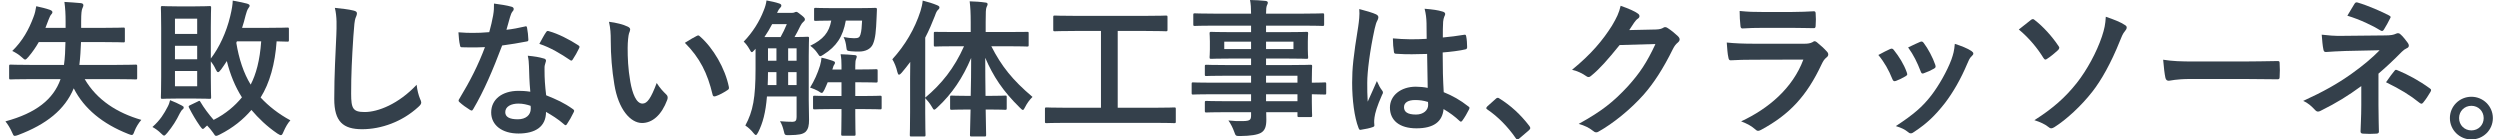
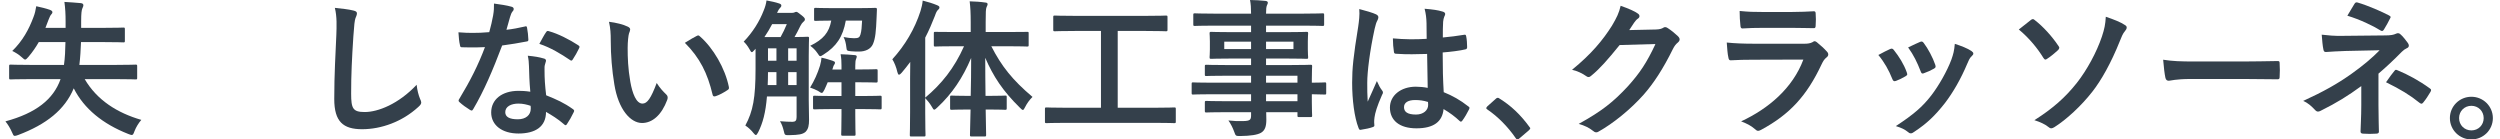
<svg xmlns="http://www.w3.org/2000/svg" width="251" height="14" viewBox="0 0 251 14" fill="none">
  <path d="M11.704 7.945C13.058 7.945 13.519 7.974 13.608 7.974C13.757 7.974 13.772 7.96 13.772 7.811V6.65C13.772 6.502 13.757 6.487 13.608 6.487C13.519 6.487 13.058 6.516 11.704 6.516H7.969C8.059 5.787 8.103 4.999 8.133 4.225H10.365C11.808 4.225 12.299 4.255 12.388 4.255C12.522 4.255 12.537 4.24 12.537 4.091V2.946C12.537 2.782 12.522 2.767 12.388 2.767C12.299 2.767 11.808 2.797 10.365 2.797H8.148V2.157C8.148 1.324 8.193 1.027 8.267 0.848C8.297 0.759 8.371 0.655 8.371 0.521C8.371 0.431 8.312 0.327 8.103 0.312C7.568 0.268 7.047 0.223 6.467 0.193C6.556 0.848 6.586 1.428 6.586 2.157V2.797H4.562L4.875 1.979C4.979 1.726 5.053 1.547 5.128 1.473C5.202 1.384 5.262 1.324 5.262 1.22C5.262 1.116 5.158 1.041 4.994 0.982C4.622 0.848 4.116 0.729 3.64 0.625C3.581 1.012 3.491 1.399 3.357 1.726C2.896 2.961 2.271 4.106 1.23 5.118C1.572 5.282 1.87 5.46 2.182 5.743C2.361 5.906 2.45 5.981 2.524 5.981C2.613 5.981 2.688 5.892 2.852 5.713C3.283 5.207 3.61 4.716 3.893 4.225H6.571C6.556 5.044 6.526 5.817 6.422 6.516H2.985C1.632 6.516 1.17 6.487 1.081 6.487C0.932 6.487 0.917 6.502 0.917 6.65V7.811C0.917 7.96 0.932 7.974 1.081 7.974C1.17 7.974 1.632 7.945 2.985 7.945H6.08C5.366 9.968 3.625 11.352 0.545 12.185C0.798 12.497 1.022 12.869 1.2 13.271C1.319 13.539 1.349 13.643 1.483 13.643C1.557 13.643 1.661 13.613 1.825 13.554C4.667 12.482 6.511 11.01 7.404 8.867C8.431 10.905 10.305 12.438 12.879 13.45C13.043 13.509 13.147 13.554 13.221 13.554C13.355 13.554 13.4 13.45 13.504 13.167C13.668 12.75 13.906 12.363 14.188 12.036C11.778 11.337 9.74 10.057 8.505 7.945H11.704Z" fill="#34404B" />
-   <path d="M17.804 0.64C16.777 0.64 16.42 0.61 16.316 0.61C16.167 0.61 16.152 0.625 16.152 0.774C16.152 0.878 16.182 1.488 16.182 2.767V7.766C16.182 9.075 16.152 9.671 16.152 9.76C16.152 9.909 16.167 9.923 16.316 9.923C16.42 9.923 16.777 9.894 17.804 9.894H19.544C20.586 9.894 20.928 9.923 21.032 9.923C21.181 9.923 21.196 9.909 21.196 9.76C21.196 9.671 21.166 9.075 21.166 7.766V6.159C21.345 6.383 21.508 6.635 21.642 6.933C21.746 7.141 21.806 7.245 21.895 7.245C21.97 7.245 22.074 7.141 22.207 6.963C22.401 6.695 22.594 6.412 22.773 6.13C23.1 7.454 23.606 8.704 24.29 9.775C23.591 10.623 22.669 11.426 21.449 12.036C20.943 11.456 20.467 10.816 20.125 10.236C20.05 10.087 20.02 10.102 19.857 10.191L19.113 10.548C18.934 10.623 18.905 10.667 18.979 10.816C19.306 11.456 19.663 12.066 20.08 12.661C20.229 12.854 20.288 12.944 20.363 12.944C20.437 12.944 20.512 12.869 20.645 12.735L20.794 12.601C21.002 12.81 21.196 13.048 21.389 13.316C21.538 13.554 21.598 13.643 21.702 13.643C21.776 13.643 21.88 13.598 22.059 13.509C23.413 12.825 24.424 11.992 25.243 11.039C25.942 11.858 26.775 12.676 27.846 13.405C28.025 13.509 28.114 13.569 28.203 13.569C28.307 13.569 28.367 13.464 28.471 13.211C28.665 12.765 28.902 12.349 29.155 12.081C27.965 11.441 26.968 10.652 26.165 9.79C27.073 8.361 27.623 6.383 27.772 4.151C28.471 4.166 28.784 4.181 28.858 4.181C28.992 4.181 29.007 4.166 29.007 4.002V2.931C29.007 2.782 28.992 2.767 28.858 2.767C28.769 2.767 28.233 2.797 26.73 2.797H24.305C24.439 2.395 24.558 1.964 24.662 1.532C24.737 1.25 24.826 0.967 24.96 0.789C25.034 0.699 25.064 0.655 25.064 0.565C25.064 0.476 24.975 0.417 24.781 0.357C24.35 0.253 23.859 0.149 23.368 0.06C23.353 0.461 23.294 0.878 23.115 1.622C22.728 3.258 21.999 4.791 21.166 5.877V2.767C21.166 1.488 21.196 0.863 21.196 0.774C21.196 0.625 21.181 0.61 21.032 0.61C20.928 0.61 20.586 0.64 19.544 0.64H17.804ZM26.224 4.151C26.091 6.07 25.704 7.469 25.168 8.495C24.454 7.335 23.993 5.921 23.725 4.3C23.74 4.255 23.77 4.21 23.785 4.151H26.224ZM19.797 8.659H17.566V7.126H19.797V8.659ZM19.797 1.875V3.407H17.566V1.875H19.797ZM17.566 5.951V4.597H19.797V5.951H17.566ZM15.304 12.75C15.602 12.914 15.884 13.107 16.182 13.405C16.331 13.554 16.405 13.613 16.48 13.613C16.554 13.613 16.628 13.524 16.792 13.345C17.328 12.691 17.714 12.081 18.042 11.396C18.161 11.188 18.235 11.054 18.339 10.98C18.429 10.92 18.444 10.861 18.444 10.771C18.444 10.712 18.384 10.667 18.25 10.593C17.923 10.415 17.506 10.221 17.075 10.057C17.015 10.295 16.971 10.459 16.837 10.712C16.465 11.426 16.093 12.051 15.304 12.75Z" fill="#34404B" />
  <path d="M33.619 0.789C33.842 1.681 33.797 2.633 33.768 3.511C33.693 5.296 33.559 7.439 33.559 9.938C33.559 12.215 34.452 12.973 36.356 12.973C38.29 12.973 40.388 12.215 41.995 10.742C42.233 10.534 42.292 10.415 42.292 10.281C42.292 10.191 42.248 10.087 42.173 9.923C42.025 9.566 41.891 9.075 41.831 8.51C40.016 10.444 37.948 11.248 36.624 11.248C35.434 11.248 35.255 10.905 35.255 9.403C35.255 7.454 35.33 5.936 35.478 3.645C35.553 2.499 35.612 2.038 35.687 1.83C35.746 1.681 35.836 1.503 35.836 1.339C35.836 1.19 35.731 1.116 35.478 1.056C35.017 0.937 34.303 0.863 33.619 0.789Z" fill="#34404B" />
  <path d="M53.243 9.209C52.767 9.135 52.35 9.12 52.067 9.12C50.386 9.12 49.315 9.998 49.315 11.292C49.315 12.572 50.416 13.405 52.052 13.405C53.748 13.405 54.82 12.72 54.82 11.233C55.43 11.59 55.98 11.917 56.635 12.482C56.694 12.542 56.739 12.572 56.783 12.572C56.828 12.572 56.873 12.542 56.917 12.468C57.17 12.096 57.379 11.724 57.602 11.262C57.676 11.114 57.661 11.054 57.513 10.95C56.635 10.325 55.906 9.998 54.834 9.566C54.715 8.555 54.671 7.915 54.671 7.037C54.656 6.784 54.671 6.606 54.73 6.427C54.79 6.249 54.82 6.145 54.82 6.115C54.82 5.981 54.745 5.906 54.611 5.877C54.105 5.728 53.719 5.668 52.99 5.594C53.079 6.011 53.094 6.249 53.109 6.65C53.124 7.35 53.153 8.257 53.243 9.209ZM53.272 10.623C53.287 10.712 53.287 10.786 53.287 10.92C53.287 11.545 52.796 11.977 51.993 11.977C51.145 11.977 50.728 11.739 50.728 11.262C50.728 10.697 51.309 10.4 52.052 10.4C52.514 10.4 52.915 10.504 53.272 10.623ZM50.847 2.99C50.981 2.544 51.1 2.083 51.204 1.726C51.294 1.428 51.353 1.294 51.442 1.175C51.532 1.086 51.576 1.012 51.576 0.893C51.576 0.789 51.487 0.699 51.338 0.67C50.877 0.536 50.237 0.446 49.597 0.357C49.597 0.818 49.597 1.041 49.508 1.562C49.404 2.098 49.3 2.604 49.121 3.228C48.437 3.288 47.991 3.303 47.41 3.303C46.979 3.303 46.637 3.288 46.027 3.243C46.057 3.734 46.101 4.225 46.176 4.508C46.205 4.701 46.235 4.746 46.384 4.746C46.756 4.761 46.875 4.761 47.202 4.761C47.663 4.761 48.125 4.761 48.69 4.731C48.02 6.516 47.232 8.079 46.116 9.923C46.057 9.998 46.042 10.057 46.042 10.102C46.042 10.162 46.072 10.206 46.146 10.266C46.399 10.504 46.83 10.816 47.172 11.024C47.247 11.069 47.306 11.099 47.351 11.099C47.41 11.099 47.455 11.054 47.515 10.95C48.586 9.135 49.464 7.082 50.416 4.567C51.338 4.434 52.067 4.329 52.871 4.166C52.99 4.151 53.049 4.121 53.049 3.987C53.034 3.6 52.99 3.154 52.915 2.782C52.886 2.618 52.826 2.618 52.692 2.663C52.112 2.797 51.428 2.931 50.847 2.99ZM54.15 4.404C55.281 4.776 56.352 5.43 57.23 6.026C57.289 6.07 57.319 6.085 57.364 6.085C57.408 6.085 57.453 6.055 57.498 5.981C57.706 5.668 57.974 5.207 58.123 4.88C58.167 4.806 58.182 4.746 58.182 4.701C58.182 4.642 58.137 4.597 58.048 4.538C57.185 3.972 56.01 3.377 55.132 3.139C54.983 3.08 54.909 3.095 54.82 3.243C54.626 3.511 54.403 3.957 54.15 4.404Z" fill="#34404B" />
  <path d="M61.143 2.187C61.291 2.871 61.321 3.318 61.321 4.136C61.321 5.505 61.44 7.052 61.678 8.465C62.08 10.98 63.3 12.349 64.46 12.349C65.502 12.349 66.424 11.545 66.99 10.028C67.064 9.819 67.064 9.641 66.885 9.477C66.588 9.194 66.261 8.852 65.933 8.332C65.353 9.879 64.981 10.4 64.505 10.4C63.88 10.4 63.493 9.388 63.285 8.213C63.047 6.844 63.017 5.773 63.017 4.82C63.017 4.181 63.092 3.541 63.151 3.362C63.226 3.184 63.27 3.035 63.27 2.946C63.27 2.842 63.166 2.738 63.032 2.678C62.586 2.455 61.857 2.276 61.143 2.187ZM68.76 4.3C70.278 5.817 71.036 7.365 71.542 9.492C71.572 9.671 71.676 9.715 71.855 9.656C72.256 9.522 72.628 9.313 73.015 9.061C73.134 8.986 73.224 8.927 73.179 8.733C72.807 6.874 71.617 4.82 70.263 3.645C70.203 3.586 70.159 3.556 70.099 3.556C70.055 3.556 69.995 3.586 69.936 3.615C69.697 3.734 69.326 3.943 68.76 4.3Z" fill="#34404B" />
  <path d="M81.198 5.579C81.198 4.493 81.228 3.943 81.228 3.853C81.228 3.705 81.213 3.69 81.049 3.69C80.96 3.69 80.647 3.719 79.77 3.719C79.963 3.392 80.156 3.02 80.35 2.618C80.454 2.41 80.558 2.276 80.647 2.202C80.781 2.098 80.811 2.038 80.811 1.934C80.811 1.845 80.752 1.741 80.439 1.503C80.112 1.235 80.023 1.19 79.948 1.19C79.859 1.19 79.814 1.22 79.755 1.25C79.68 1.279 79.606 1.294 79.472 1.294H78.014C78.133 1.027 78.222 0.893 78.327 0.789C78.401 0.714 78.446 0.655 78.446 0.55C78.446 0.461 78.371 0.387 78.207 0.342C77.91 0.238 77.389 0.119 76.958 0.045C76.913 0.387 76.824 0.699 76.675 1.056C76.258 2.142 75.574 3.243 74.667 4.181C74.86 4.359 75.053 4.597 75.247 4.939C75.351 5.133 75.41 5.237 75.485 5.237C75.544 5.237 75.619 5.163 75.738 5.029L75.857 4.895V6.903C75.857 9.819 75.604 11.173 74.83 12.601C75.098 12.78 75.381 13.018 75.678 13.39C75.768 13.494 75.827 13.554 75.887 13.554C75.961 13.554 76.02 13.464 76.125 13.271C76.586 12.349 76.868 11.322 77.002 9.685H79.978V11.754C79.978 12.111 79.859 12.215 79.591 12.229C79.234 12.229 78.832 12.215 78.312 12.17C78.49 12.453 78.594 12.765 78.684 13.122C78.788 13.583 78.788 13.569 79.249 13.569C80.216 13.554 80.573 13.479 80.856 13.256C81.168 12.959 81.228 12.572 81.228 12.021C81.228 11.426 81.198 10.697 81.198 10.028V5.579ZM76.749 3.719C77.032 3.303 77.3 2.857 77.523 2.425H78.996C78.803 2.901 78.609 3.288 78.371 3.719H76.749ZM77.077 8.54C77.092 8.153 77.107 7.707 77.107 7.245H77.955V8.54H77.077ZM79.13 8.54V7.245H79.978V8.54H79.13ZM77.107 6.1V4.85H77.955V6.1H77.107ZM79.978 4.85V6.1H79.13V4.85H79.978ZM84.486 6.978H83.564L83.593 6.903C83.668 6.636 83.697 6.561 83.787 6.442C83.817 6.397 83.831 6.368 83.831 6.278C83.831 6.204 83.757 6.159 83.593 6.1C83.236 5.981 82.939 5.892 82.478 5.787C82.463 6.04 82.418 6.249 82.329 6.591C82.076 7.394 81.763 8.094 81.332 8.793C81.615 8.882 81.927 9.016 82.165 9.15C82.329 9.269 82.433 9.328 82.507 9.328C82.597 9.328 82.656 9.224 82.775 9.001C82.879 8.763 82.998 8.525 83.102 8.257H84.486V9.641H83.623C82.329 9.641 81.882 9.611 81.793 9.611C81.644 9.611 81.629 9.626 81.629 9.775V10.801C81.629 10.965 81.644 10.98 81.793 10.98C81.882 10.98 82.329 10.95 83.623 10.95H84.486V11.545C84.486 12.78 84.456 13.375 84.456 13.464C84.456 13.613 84.471 13.628 84.635 13.628H85.736C85.885 13.628 85.899 13.613 85.899 13.464C85.899 13.39 85.87 12.78 85.87 11.545V10.95H86.539C87.834 10.95 88.265 10.98 88.354 10.98C88.503 10.98 88.518 10.965 88.518 10.801V9.775C88.518 9.626 88.503 9.611 88.354 9.611C88.265 9.611 87.834 9.641 86.539 9.641H85.87V8.257C87.343 8.257 87.863 8.287 87.953 8.287C88.101 8.287 88.116 8.272 88.116 8.108V7.112C88.116 6.963 88.101 6.948 87.953 6.948C87.863 6.948 87.343 6.978 85.87 6.978V6.591C85.87 6.234 85.899 6.055 85.944 5.936C85.974 5.862 86.018 5.773 86.018 5.683C86.018 5.594 85.959 5.549 85.825 5.535C85.408 5.49 84.888 5.46 84.397 5.445C84.471 5.862 84.486 6.174 84.486 6.591V6.978ZM81.734 1.934C81.734 2.083 81.748 2.098 81.897 2.098C81.972 2.098 82.358 2.068 83.459 2.068C83.236 3.273 82.656 3.957 81.347 4.597C81.6 4.776 81.868 5.029 82.076 5.341C82.21 5.549 82.269 5.639 82.358 5.639C82.433 5.639 82.522 5.579 82.686 5.475C83.965 4.672 84.635 3.69 84.917 2.068H86.554C86.524 2.678 86.495 3.124 86.39 3.467C86.301 3.764 86.182 3.838 85.751 3.838C85.438 3.838 85.096 3.794 84.694 3.719C84.843 4.002 84.932 4.344 84.977 4.761C85.007 5.103 85.051 5.103 85.453 5.148C85.78 5.177 85.989 5.177 86.242 5.177C86.866 5.177 87.417 4.939 87.64 4.434C87.893 3.853 87.953 3.139 88.012 1.711L88.042 0.967C88.057 0.833 88.012 0.789 87.863 0.789C87.774 0.789 87.357 0.818 86.137 0.818H83.623C82.388 0.818 81.987 0.789 81.897 0.789C81.748 0.789 81.734 0.803 81.734 0.952V1.934Z" fill="#34404B" />
  <path d="M96.79 4.642C95.808 6.844 94.543 8.421 92.892 9.804V3.779C93.264 3.065 93.576 2.336 93.859 1.607C93.993 1.22 94.067 1.101 94.156 1.012C94.275 0.908 94.32 0.848 94.32 0.744C94.32 0.64 94.246 0.595 94.082 0.521C93.651 0.342 93.175 0.193 92.639 0.06C92.609 0.431 92.52 0.759 92.416 1.116C91.85 2.886 90.868 4.553 89.589 5.951C89.782 6.249 89.991 6.755 90.095 7.231C90.139 7.409 90.184 7.498 90.258 7.498C90.333 7.498 90.422 7.424 90.526 7.305C90.824 6.963 91.107 6.591 91.389 6.219C91.374 6.814 91.374 7.409 91.374 7.9V11.277C91.374 12.735 91.345 13.45 91.345 13.539C91.345 13.688 91.359 13.702 91.493 13.702H92.758C92.907 13.702 92.922 13.688 92.922 13.539C92.922 13.464 92.892 12.735 92.892 11.277V9.849C93.115 10.087 93.353 10.37 93.561 10.727C93.666 10.92 93.725 11.01 93.799 11.01C93.874 11.01 93.963 10.92 94.112 10.786C95.585 9.418 96.656 7.826 97.504 5.817C97.504 7.141 97.489 8.465 97.459 9.626H97.177C96.016 9.626 95.644 9.596 95.555 9.596C95.406 9.596 95.391 9.611 95.391 9.76V10.846C95.391 11.01 95.406 11.024 95.555 11.024C95.644 11.024 96.016 10.995 97.177 10.995H97.445C97.415 12.393 97.385 13.39 97.385 13.539C97.385 13.688 97.4 13.702 97.564 13.702H98.843C98.992 13.702 99.007 13.688 99.007 13.539C99.007 13.39 98.977 12.408 98.962 10.995H99.289C100.45 10.995 100.822 11.024 100.911 11.024C101.06 11.024 101.075 11.01 101.075 10.846V9.76C101.075 9.611 101.06 9.596 100.911 9.596C100.822 9.596 100.45 9.626 99.289 9.626H98.947C98.932 8.465 98.917 7.141 98.917 5.802C99.721 7.662 100.673 9.12 102.384 10.801C102.533 10.95 102.622 11.039 102.696 11.039C102.771 11.039 102.83 10.935 102.934 10.727C103.113 10.37 103.351 10.043 103.663 9.73C101.655 8.034 100.554 6.65 99.527 4.642H101.075C102.518 4.642 103.024 4.672 103.128 4.672C103.262 4.672 103.277 4.657 103.277 4.508V3.362C103.277 3.199 103.262 3.199 103.128 3.199C103.024 3.199 102.518 3.214 101.075 3.214H98.962V2.217C98.962 1.205 98.977 0.893 99.051 0.714C99.096 0.61 99.156 0.521 99.156 0.402C99.156 0.327 99.066 0.253 98.917 0.253C98.412 0.179 97.891 0.149 97.355 0.134C97.43 0.774 97.459 1.294 97.459 2.247V3.214H95.957C94.499 3.214 94.008 3.199 93.918 3.199C93.77 3.199 93.755 3.199 93.755 3.362V4.508C93.755 4.657 93.77 4.672 93.918 4.672C94.008 4.672 94.499 4.642 95.957 4.642H96.79Z" fill="#34404B" />
  <path d="M116.012 12.334C117.336 12.334 117.797 12.363 117.887 12.363C118.035 12.363 118.05 12.349 118.05 12.2V10.95C118.05 10.801 118.035 10.786 117.887 10.786C117.797 10.786 117.336 10.816 116.012 10.816H112.218V3.109H115.06C116.488 3.109 116.964 3.139 117.053 3.139C117.202 3.139 117.217 3.124 117.217 2.976V1.726C117.217 1.577 117.202 1.562 117.053 1.562C116.964 1.562 116.488 1.592 115.06 1.592H107.918C106.475 1.592 105.999 1.562 105.91 1.562C105.761 1.562 105.746 1.577 105.746 1.726V2.976C105.746 3.124 105.761 3.139 105.91 3.139C105.999 3.139 106.475 3.109 107.918 3.109H110.537V10.816H106.951C105.627 10.816 105.166 10.786 105.077 10.786C104.928 10.786 104.913 10.801 104.913 10.95V12.2C104.913 12.349 104.928 12.363 105.077 12.363C105.166 12.363 105.627 12.334 106.951 12.334H116.012Z" fill="#34404B" />
  <path d="M125.608 9.462V10.162H123.168C121.71 10.162 121.219 10.132 121.13 10.132C120.981 10.132 120.966 10.147 120.966 10.31V11.114C120.966 11.277 120.981 11.292 121.13 11.292C121.219 11.292 121.71 11.262 123.168 11.262H125.608V11.605C125.608 12.036 125.474 12.14 124.835 12.155C124.284 12.17 123.882 12.155 123.332 12.096C123.585 12.453 123.778 12.854 123.912 13.226C124.061 13.643 124.061 13.658 124.507 13.658C125.578 13.643 126.233 13.539 126.605 13.331C127.007 13.092 127.141 12.691 127.141 12.006C127.141 11.783 127.141 11.53 127.126 11.262H130.265V11.59C130.265 11.739 130.28 11.754 130.429 11.754H131.574C131.723 11.754 131.738 11.739 131.738 11.59C131.738 11.501 131.708 11.114 131.708 10.221V9.462C132.586 9.477 132.928 9.492 133.002 9.492C133.136 9.492 133.151 9.477 133.151 9.328V8.436C133.151 8.287 133.136 8.272 133.002 8.272C132.928 8.272 132.586 8.302 131.708 8.302V7.96C131.708 7.112 131.738 6.755 131.738 6.665C131.738 6.516 131.723 6.502 131.574 6.502C131.5 6.502 130.979 6.531 129.521 6.531H127.111V5.877H129.09C130.548 5.877 131.068 5.906 131.172 5.906C131.321 5.906 131.336 5.892 131.336 5.728C131.336 5.639 131.306 5.445 131.306 4.954V4.151C131.306 3.66 131.336 3.467 131.336 3.377C131.336 3.214 131.321 3.199 131.172 3.199C131.068 3.199 130.548 3.228 129.09 3.228H127.111V2.574H130.89C132.229 2.574 132.69 2.604 132.779 2.604C132.928 2.604 132.943 2.589 132.943 2.44V1.503C132.943 1.354 132.928 1.339 132.779 1.339C132.69 1.339 132.229 1.369 130.89 1.369H127.111C127.111 0.878 127.141 0.699 127.2 0.536C127.245 0.446 127.289 0.372 127.289 0.253C127.289 0.164 127.185 0.104 127.051 0.089C126.531 0.03 126.055 0.015 125.504 0C125.578 0.417 125.608 0.774 125.608 1.369H121.859C120.52 1.369 120.059 1.339 119.969 1.339C119.821 1.339 119.806 1.354 119.806 1.503V2.44C119.806 2.589 119.821 2.604 119.969 2.604C120.059 2.604 120.52 2.574 121.859 2.574H125.608V3.228H123.689C122.231 3.228 121.71 3.199 121.621 3.199C121.457 3.199 121.442 3.214 121.442 3.377C121.442 3.467 121.472 3.66 121.472 4.151V4.954C121.472 5.445 121.442 5.639 121.442 5.728C121.442 5.892 121.457 5.906 121.621 5.906C121.71 5.906 122.231 5.877 123.689 5.877H125.608V6.531H123.153C121.71 6.531 121.219 6.502 121.13 6.502C120.981 6.502 120.966 6.516 120.966 6.665V7.484C120.966 7.617 120.981 7.632 121.13 7.632C121.219 7.632 121.71 7.603 123.153 7.603H125.608V8.302H121.621C120.327 8.302 119.88 8.272 119.791 8.272C119.657 8.272 119.642 8.287 119.642 8.436V9.328C119.642 9.477 119.657 9.492 119.791 9.492C119.88 9.492 120.327 9.462 121.621 9.462H125.608ZM130.265 7.603V8.302H127.111V7.603H130.265ZM127.111 10.162V9.462H130.265V10.162H127.111ZM129.863 4.925H127.111V4.181H129.863V4.925ZM122.915 4.925V4.181H125.608V4.925H122.915Z" fill="#34404B" />
  <path d="M143.342 8.823C142.985 8.748 142.539 8.704 142.152 8.704C140.65 8.704 139.549 9.581 139.549 10.801C139.549 12.081 140.501 12.884 142.212 12.884C143.967 12.884 144.815 12.2 144.934 10.95C145.589 11.337 146.08 11.709 146.541 12.14C146.586 12.185 146.63 12.215 146.675 12.215C146.72 12.215 146.764 12.185 146.809 12.125C147.062 11.783 147.3 11.367 147.493 10.98C147.568 10.816 147.553 10.771 147.419 10.682C146.586 10.028 145.827 9.611 144.949 9.254C144.875 7.974 144.845 6.933 144.845 5.267C145.619 5.207 146.601 5.088 147.136 4.954C147.24 4.939 147.3 4.865 147.3 4.731C147.3 4.419 147.27 3.943 147.211 3.675C147.181 3.511 147.151 3.452 146.973 3.496C146.333 3.6 145.559 3.705 144.86 3.764C144.86 3.08 144.86 2.693 144.89 2.187C144.905 1.994 144.949 1.8 145.009 1.666C145.068 1.532 145.098 1.488 145.098 1.413C145.098 1.279 144.994 1.205 144.83 1.16C144.339 1.012 143.893 0.952 143.03 0.878C143.164 1.413 143.209 1.8 143.223 2.336C143.223 2.886 143.238 3.362 143.238 3.898C142.123 3.972 140.962 3.957 139.846 3.853C139.846 4.315 139.891 4.85 139.95 5.207C139.965 5.356 140.025 5.401 140.218 5.401C141.23 5.475 142.271 5.445 143.283 5.416C143.298 6.591 143.313 7.677 143.342 8.823ZM143.372 10.236C143.387 10.355 143.387 10.429 143.387 10.534C143.387 11.069 142.911 11.501 142.167 11.501C141.289 11.501 140.962 11.218 140.962 10.757C140.962 10.295 141.379 10.043 142.078 10.043C142.494 10.043 142.896 10.087 143.372 10.236ZM136.469 0.908C136.528 1.503 136.439 2.142 136.365 2.663C135.874 5.683 135.755 6.874 135.755 8.302C135.755 10.013 135.978 11.783 136.395 12.839C136.469 13.048 136.528 13.063 136.692 13.018C137.094 12.959 137.525 12.869 137.808 12.765C137.942 12.72 138.001 12.676 137.986 12.572C137.972 12.423 137.942 12.2 138.001 11.783C138.061 11.352 138.239 10.697 138.76 9.522C138.82 9.433 138.849 9.358 138.849 9.284C138.849 9.209 138.82 9.15 138.76 9.075C138.567 8.823 138.448 8.614 138.239 8.138C137.927 8.882 137.615 9.522 137.317 10.206C137.272 9.581 137.272 8.897 137.272 8.302C137.272 7.216 137.525 5.133 138.016 2.886C138.12 2.455 138.18 2.247 138.284 2.068C138.344 1.949 138.388 1.845 138.388 1.741C138.388 1.622 138.329 1.532 138.165 1.443C137.867 1.294 137.064 1.056 136.469 0.908Z" fill="#34404B" />
-   <path d="M149.323 10.682C149.249 10.771 149.219 10.816 149.219 10.861C149.219 10.905 149.264 10.95 149.353 11.01C150.365 11.694 151.376 12.706 152.165 13.851C152.239 13.97 152.299 14 152.373 14C152.418 14 152.477 13.955 152.582 13.866L153.489 13.092C153.608 12.988 153.638 12.929 153.638 12.854C153.638 12.795 153.623 12.75 153.534 12.631C152.656 11.486 151.674 10.593 150.573 9.909C150.484 9.834 150.424 9.819 150.38 9.819C150.335 9.819 150.261 9.834 150.157 9.938L149.323 10.682Z" fill="#34404B" />
+   <path d="M149.323 10.682C149.249 10.771 149.219 10.816 149.219 10.861C149.219 10.905 149.264 10.95 149.353 11.01C150.365 11.694 151.376 12.706 152.165 13.851C152.239 13.97 152.299 14 152.373 14C152.418 14 152.477 13.955 152.582 13.866L153.489 13.092C153.608 12.988 153.638 12.929 153.638 12.854C152.656 11.486 151.674 10.593 150.573 9.909C150.484 9.834 150.424 9.819 150.38 9.819C150.335 9.819 150.261 9.834 150.157 9.938L149.323 10.682Z" fill="#34404B" />
  <path d="M163.576 3.02C163.755 2.752 163.904 2.529 164.067 2.276C164.186 2.128 164.29 1.964 164.439 1.875C164.558 1.8 164.603 1.711 164.603 1.622C164.603 1.532 164.558 1.443 164.454 1.369C164.127 1.131 163.561 0.878 162.713 0.58C162.55 1.294 162.327 1.756 161.836 2.589C160.913 4.047 159.768 5.43 157.833 7.007C158.339 7.112 158.89 7.379 159.262 7.647C159.336 7.707 159.41 7.736 159.485 7.736C159.589 7.736 159.693 7.677 159.797 7.573C160.645 6.874 161.389 6.026 162.609 4.523L166.21 4.419C165.317 6.323 164.633 7.335 163.457 8.644C161.999 10.221 160.824 11.158 158.503 12.438C159.083 12.601 159.544 12.825 159.916 13.122C160.035 13.226 160.14 13.286 160.259 13.286C160.333 13.286 160.407 13.271 160.497 13.211C161.969 12.393 163.74 10.95 165.019 9.507C166.016 8.376 166.968 6.933 167.965 4.91C168.099 4.642 168.248 4.434 168.456 4.27C168.56 4.181 168.635 4.077 168.635 3.957C168.635 3.853 168.575 3.734 168.441 3.615C168.144 3.333 167.802 3.05 167.43 2.812C167.34 2.752 167.266 2.723 167.192 2.723C167.117 2.723 167.058 2.738 166.998 2.782C166.835 2.886 166.641 2.946 166.254 2.961L163.576 3.02Z" fill="#34404B" />
  <path d="M179.927 2.797C180.835 2.797 181.534 2.827 182.025 2.827C182.248 2.842 182.293 2.782 182.293 2.529C182.322 2.157 182.322 1.741 182.293 1.369C182.293 1.205 182.248 1.131 182.114 1.131C181.534 1.16 180.745 1.205 179.778 1.205H177.1C176.014 1.205 175.568 1.19 174.66 1.101C174.66 1.562 174.69 2.217 174.735 2.529C174.749 2.767 174.794 2.857 174.943 2.857C175.568 2.812 176.312 2.797 176.981 2.797H179.927ZM181.058 5.981C179.986 8.852 177.561 10.905 174.809 12.185C175.315 12.378 175.791 12.601 176.193 12.959C176.312 13.078 176.416 13.137 176.52 13.137C176.609 13.137 176.698 13.092 176.818 13.033C179.689 11.486 181.4 9.626 182.888 6.457C183.051 6.115 183.155 5.951 183.393 5.758C183.513 5.668 183.557 5.564 183.557 5.475C183.557 5.371 183.513 5.267 183.408 5.163C183.17 4.895 182.769 4.523 182.412 4.24C182.337 4.181 182.263 4.136 182.188 4.136C182.129 4.136 182.069 4.166 181.995 4.225C181.757 4.359 181.459 4.389 181.206 4.389H176.103C175.121 4.389 174.214 4.359 173.366 4.27C173.411 4.85 173.44 5.401 173.53 5.773C173.559 5.966 173.619 6.055 173.753 6.055C174.497 6.011 175.24 5.996 175.984 5.996L181.058 5.981Z" fill="#34404B" />
  <path d="M188.586 5.52C189.181 6.234 189.642 7.052 189.984 7.915C190.059 8.123 190.148 8.198 190.356 8.123C190.698 7.989 190.951 7.87 191.308 7.662C191.427 7.588 191.487 7.543 191.487 7.454C191.487 7.394 191.457 7.335 191.428 7.231C191.145 6.442 190.669 5.683 190.148 5.029C190.029 4.865 189.925 4.85 189.761 4.925C189.449 5.073 189.092 5.237 188.586 5.52ZM191.576 4.761C192.142 5.549 192.484 6.264 192.826 7.141C192.9 7.35 192.96 7.424 193.124 7.365C193.54 7.216 193.867 7.067 194.15 6.903C194.344 6.799 194.373 6.725 194.299 6.502C194.061 5.787 193.555 4.85 193.153 4.329C193.034 4.151 192.93 4.136 192.767 4.21C192.514 4.315 192.171 4.478 191.576 4.761ZM196.263 4.404C196.203 5.103 196.114 5.43 195.921 5.981C195.489 7.141 194.656 8.599 193.912 9.566C193.019 10.727 192.127 11.486 190.341 12.661C190.892 12.825 191.234 12.988 191.606 13.286C191.68 13.36 191.77 13.39 191.844 13.39C191.963 13.39 192.082 13.316 192.201 13.226C193.466 12.393 194.284 11.605 195.266 10.355C196.099 9.269 196.873 7.915 197.513 6.397C197.632 6.13 197.736 5.832 197.959 5.639C198.078 5.535 198.122 5.46 198.122 5.371C198.122 5.282 198.048 5.207 197.929 5.118C197.557 4.865 196.888 4.597 196.263 4.404Z" fill="#34404B" />
  <path d="M202.69 2.961C203.731 3.824 204.579 4.865 205.16 5.817C205.219 5.921 205.294 5.981 205.368 5.981C205.413 5.981 205.457 5.951 205.502 5.921C205.874 5.698 206.335 5.296 206.647 5.014C206.707 4.925 206.752 4.865 206.752 4.806C206.752 4.746 206.737 4.701 206.677 4.627C206.037 3.66 205.13 2.663 204.297 2.023C204.222 1.949 204.163 1.919 204.103 1.919C204.029 1.919 203.969 1.949 203.895 2.009C203.702 2.157 203.166 2.574 202.69 2.961ZM211.423 1.681C211.379 2.455 211.289 2.886 211.036 3.66C210.501 5.252 209.519 7.052 208.507 8.332C207.376 9.76 206.112 10.89 204.252 12.066C204.818 12.244 205.308 12.468 205.621 12.72C205.74 12.825 205.844 12.884 205.948 12.884C206.037 12.884 206.142 12.839 206.261 12.765C207.451 12.021 208.968 10.623 210.069 9.209C210.947 8.094 211.944 6.353 212.852 4.077C212.985 3.749 213.119 3.377 213.357 3.109C213.447 3.005 213.521 2.886 213.521 2.767C213.521 2.663 213.476 2.589 213.342 2.514C212.941 2.232 212.212 1.949 211.423 1.681Z" fill="#34404B" />
  <path d="M225.289 7.93C226.39 7.93 227.491 7.945 228.607 7.96C228.815 7.974 228.875 7.915 228.875 7.736C228.905 7.29 228.905 6.784 228.875 6.338C228.875 6.159 228.83 6.115 228.607 6.13C227.462 6.145 226.316 6.174 225.185 6.174H220.395C218.892 6.174 218.148 6.145 217.181 5.996C217.24 6.755 217.33 7.454 217.404 7.796C217.449 8.019 217.568 8.108 217.746 8.108C217.895 8.108 218.46 7.93 219.933 7.93H225.289Z" fill="#34404B" />
  <path d="M238.798 7.394C239.602 6.71 240.39 5.966 241.149 5.192C241.313 5.029 241.462 4.925 241.625 4.85C241.774 4.791 241.848 4.701 241.848 4.582C241.848 4.508 241.819 4.419 241.759 4.329C241.595 4.106 241.253 3.645 241.015 3.452C240.926 3.362 240.852 3.333 240.762 3.333C240.703 3.333 240.628 3.348 240.539 3.392C240.316 3.496 240.033 3.556 239.483 3.556L235.168 3.6C234.365 3.615 233.74 3.556 233.1 3.481C233.145 4.047 233.189 4.597 233.264 4.939C233.294 5.133 233.353 5.222 233.517 5.222C234.127 5.177 234.677 5.148 235.481 5.118L238.917 5.044C238.144 5.832 237.266 6.576 236.031 7.454C234.677 8.406 233.294 9.194 231.24 10.132C231.761 10.355 232.074 10.667 232.431 11.039C232.535 11.158 232.639 11.203 232.728 11.203C232.803 11.203 232.892 11.173 232.981 11.129C234.633 10.31 235.748 9.611 237.073 8.644V10.563C237.073 11.798 236.998 12.795 236.998 13.211C236.998 13.36 237.102 13.42 237.281 13.42C237.683 13.45 238.159 13.45 238.56 13.42C238.739 13.42 238.843 13.36 238.843 13.226C238.843 12.854 238.798 11.873 238.798 10.548V7.394ZM235.674 1.577C236.954 1.964 238.248 2.589 238.992 3.05C239.051 3.095 239.111 3.109 239.155 3.109C239.23 3.109 239.289 3.065 239.349 2.961C239.602 2.559 239.795 2.187 239.959 1.86C240.003 1.8 240.018 1.756 240.018 1.711C240.018 1.651 239.959 1.607 239.855 1.547C239.141 1.175 237.772 0.565 236.701 0.253C236.552 0.208 236.477 0.253 236.388 0.387C236.239 0.61 235.972 1.101 235.674 1.577ZM239.557 8.257C241.015 8.971 241.967 9.552 242.905 10.31C242.994 10.37 243.053 10.415 243.113 10.415C243.172 10.415 243.232 10.37 243.291 10.295C243.589 9.938 243.782 9.611 244.02 9.224C244.065 9.15 244.08 9.09 244.08 9.046C244.08 8.971 244.035 8.927 243.946 8.867C242.905 8.108 241.729 7.469 240.703 7.052C240.554 6.993 240.509 6.978 240.405 7.112C240.212 7.335 239.884 7.781 239.557 8.257Z" fill="#34404B" />
  <path d="M248.127 9.715C246.937 9.715 245.969 10.667 245.969 11.858C245.969 13.048 246.937 14 248.127 14C249.317 14 250.284 13.048 250.284 11.858C250.284 10.667 249.317 9.715 248.127 9.715ZM248.127 10.623C248.826 10.623 249.362 11.158 249.362 11.858C249.362 12.557 248.826 13.092 248.127 13.092C247.427 13.092 246.892 12.557 246.892 11.858C246.892 11.158 247.427 10.623 248.127 10.623Z" fill="#34404B" />
</svg>